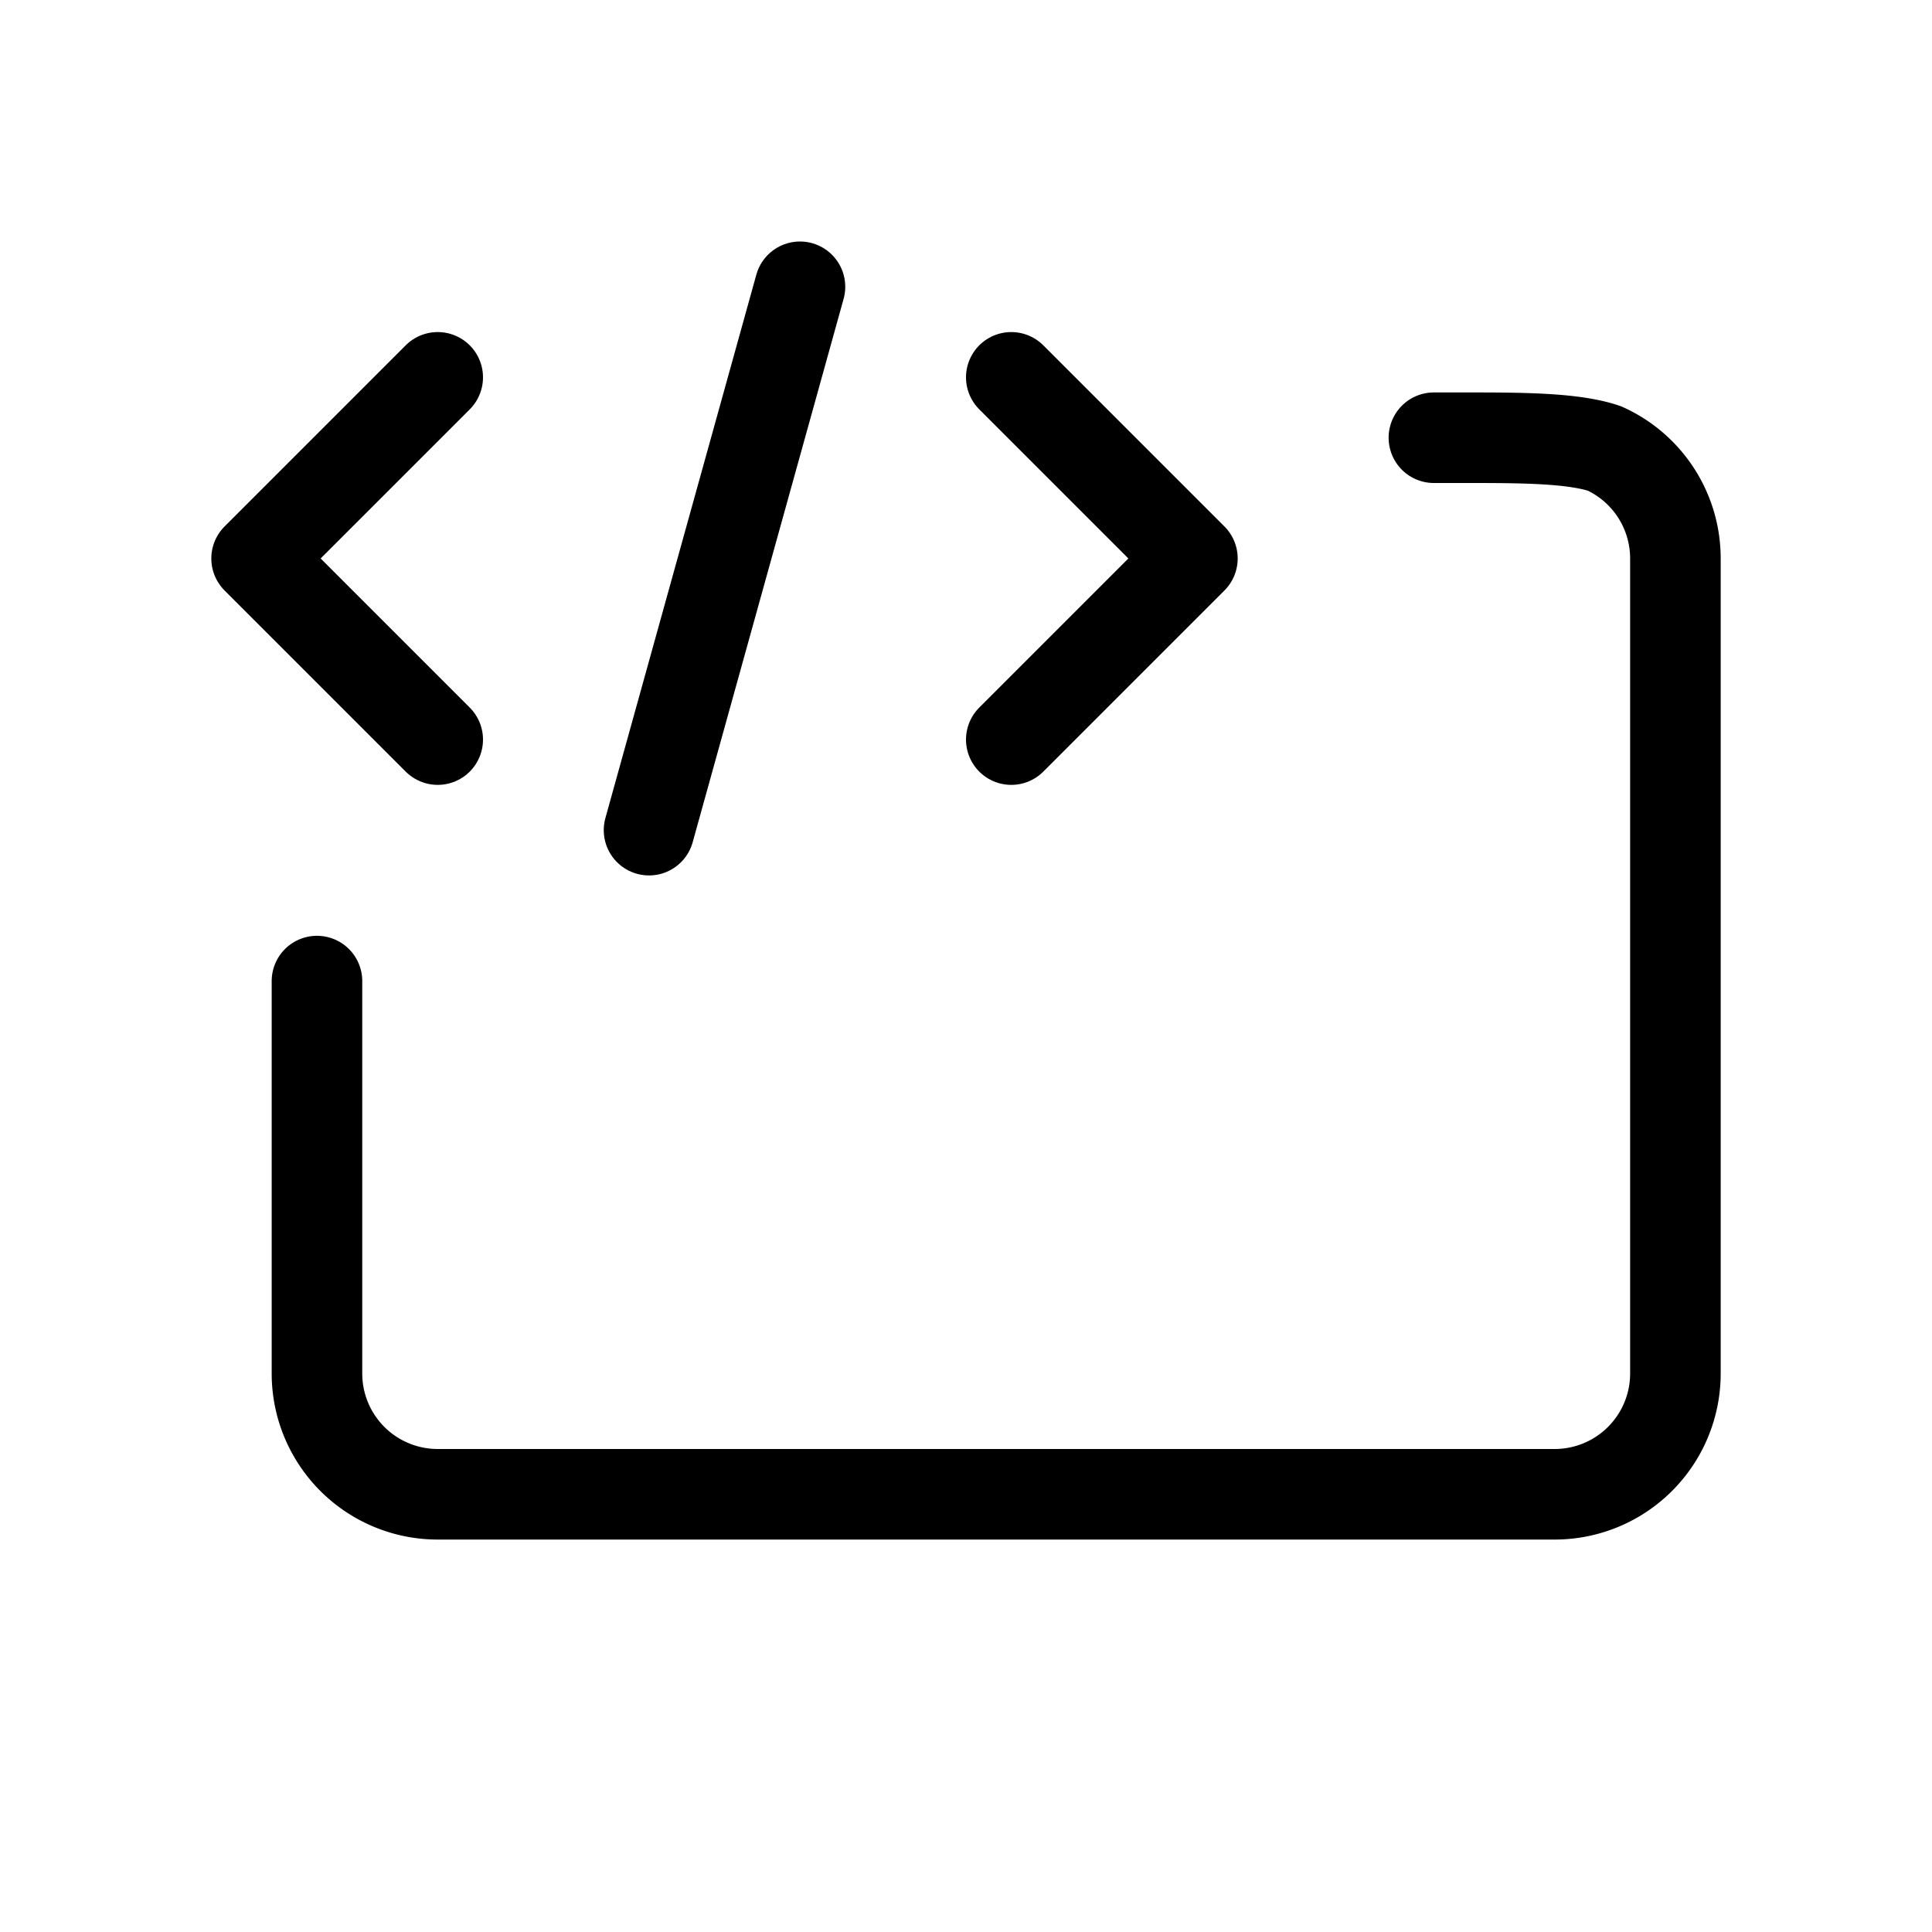
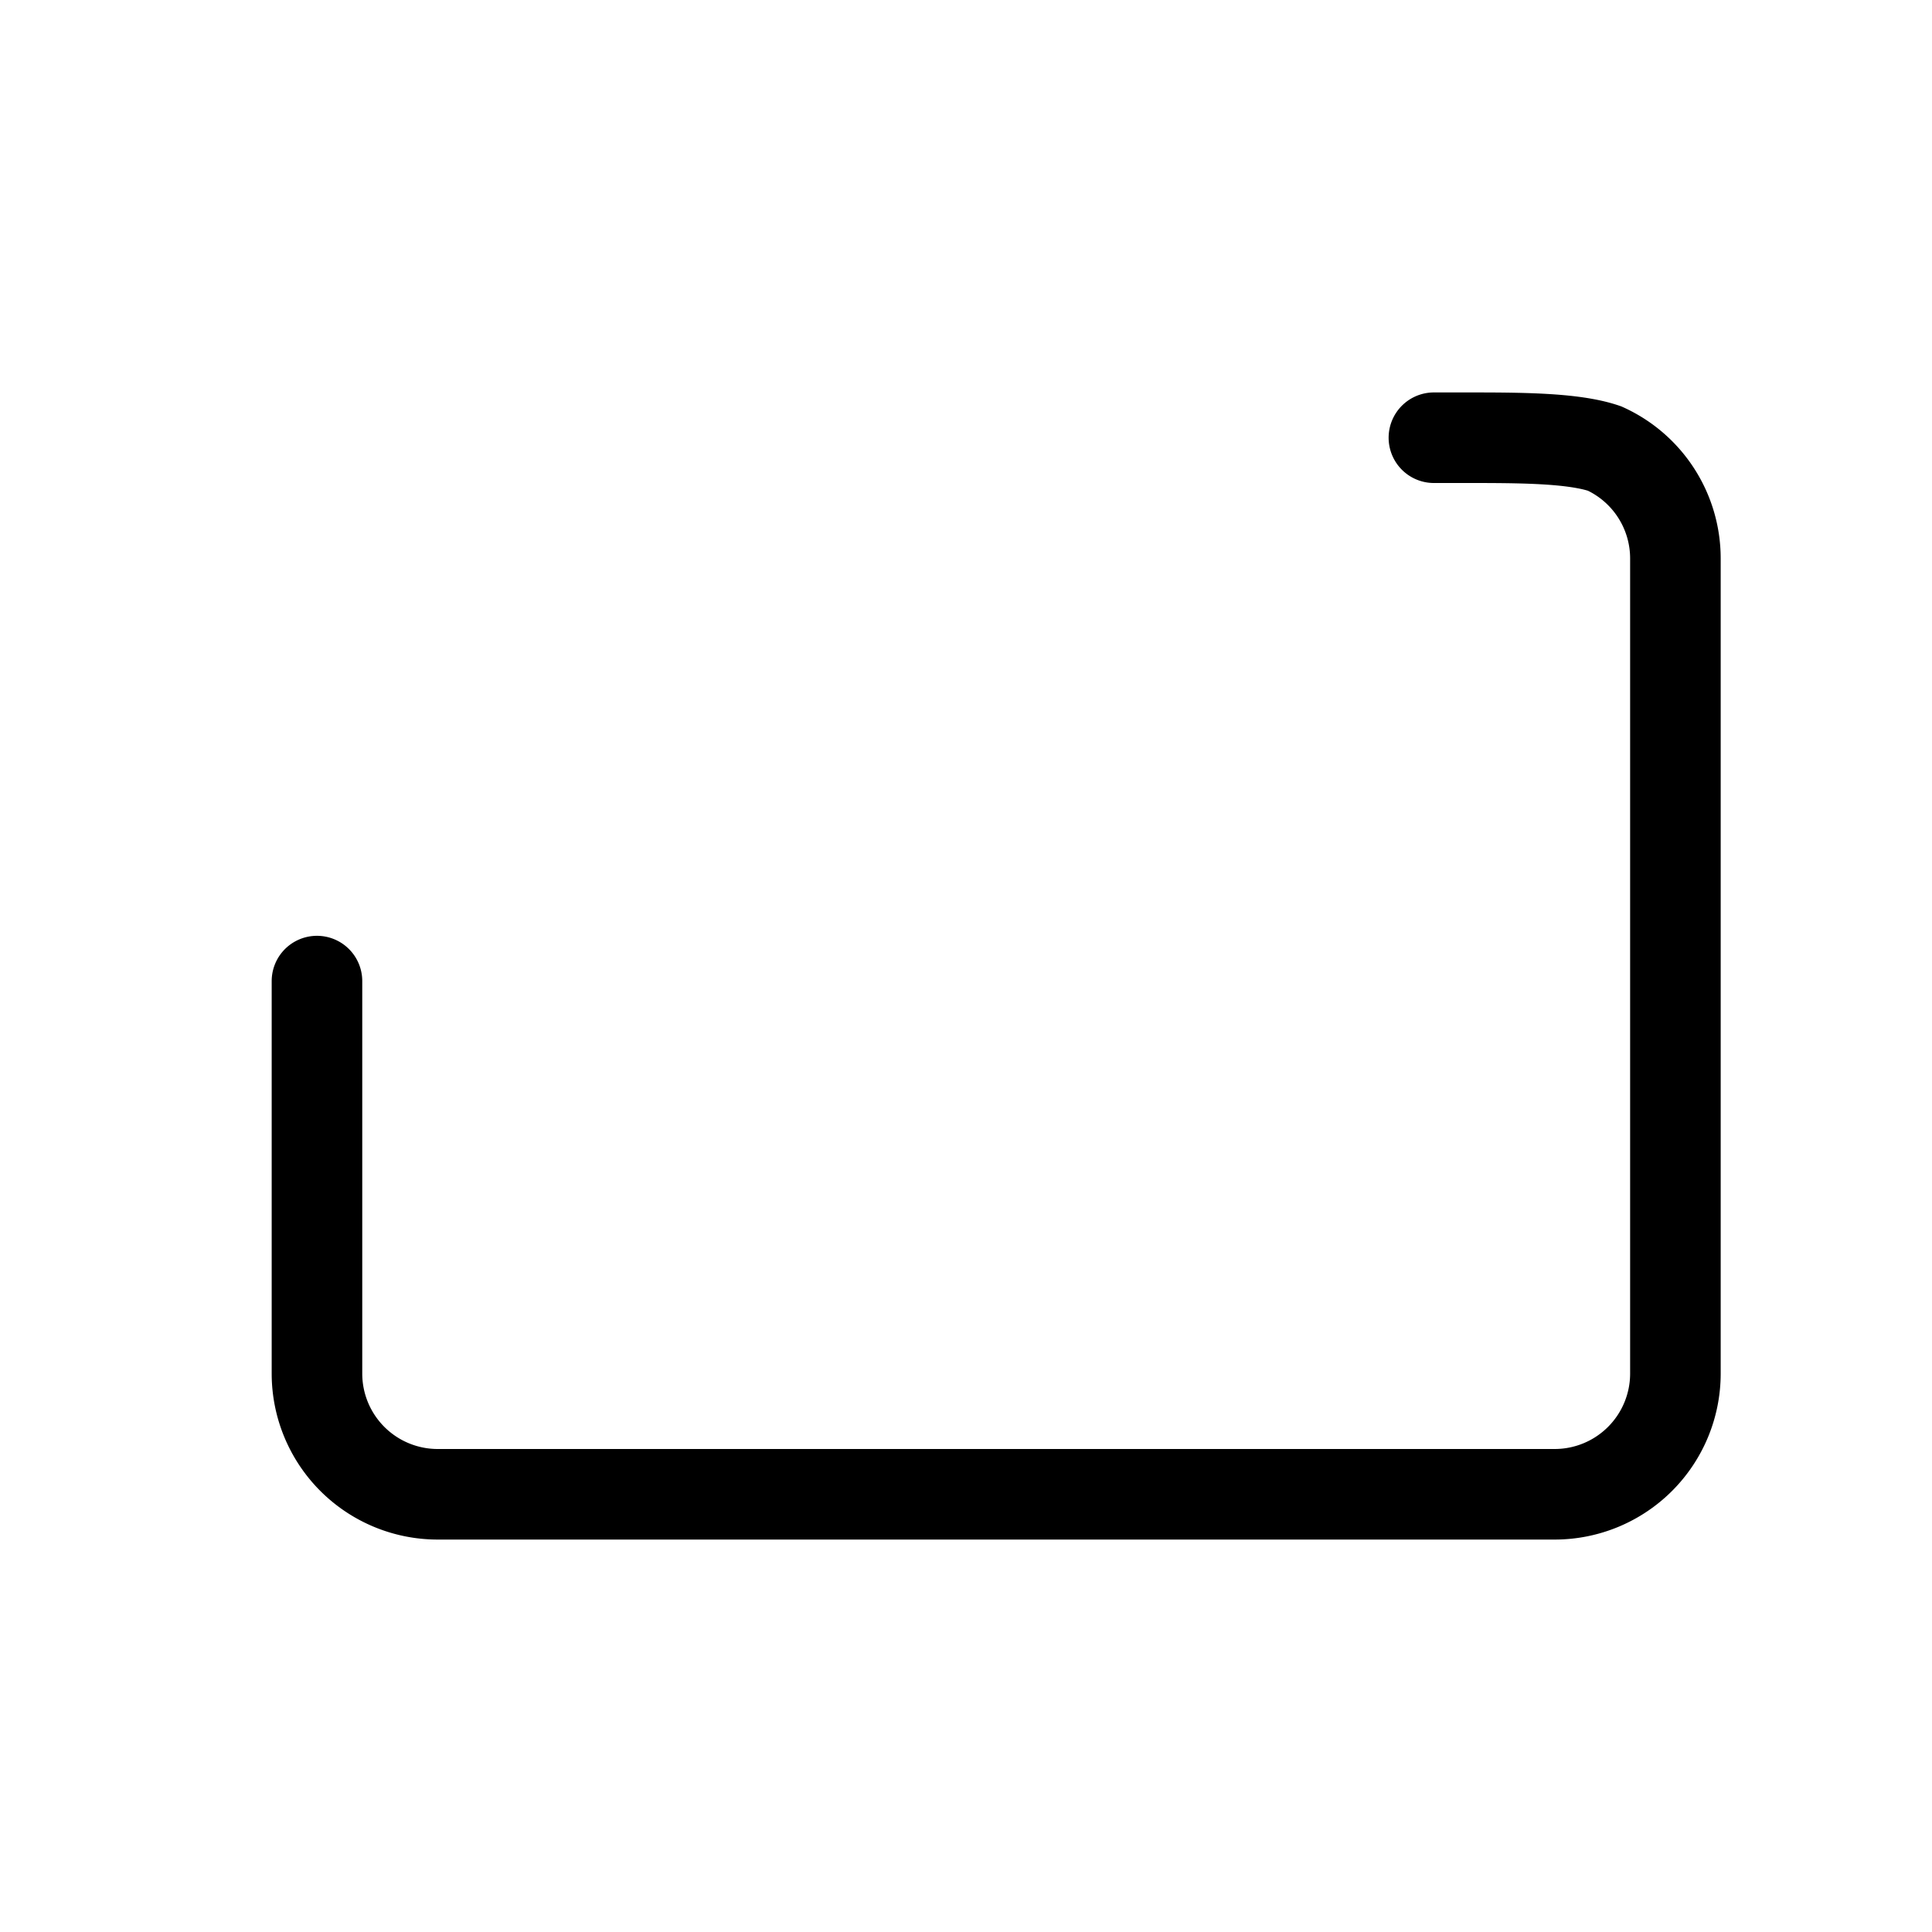
<svg xmlns="http://www.w3.org/2000/svg" width="64" height="64">
  <g fill="none" fill-rule="evenodd" stroke-linecap="round" stroke="currentcolor" stroke-width="3">
    <path d="M10.5 32.5v13a4 4 0 004 4h37a4 4 0 004-4V18.503a4 4 0 00-2.346-3.645c-1.048-.358-2.82-.358-4.654-.358h-1" stroke-opacity=".3" />
-     <path stroke-linejoin="round" d="M14.5 24.5l-6-6 6-6M33.5 24.5l6-6-6-6M21.5 27.5l5-18-5 18z" />
  </g>
</svg>